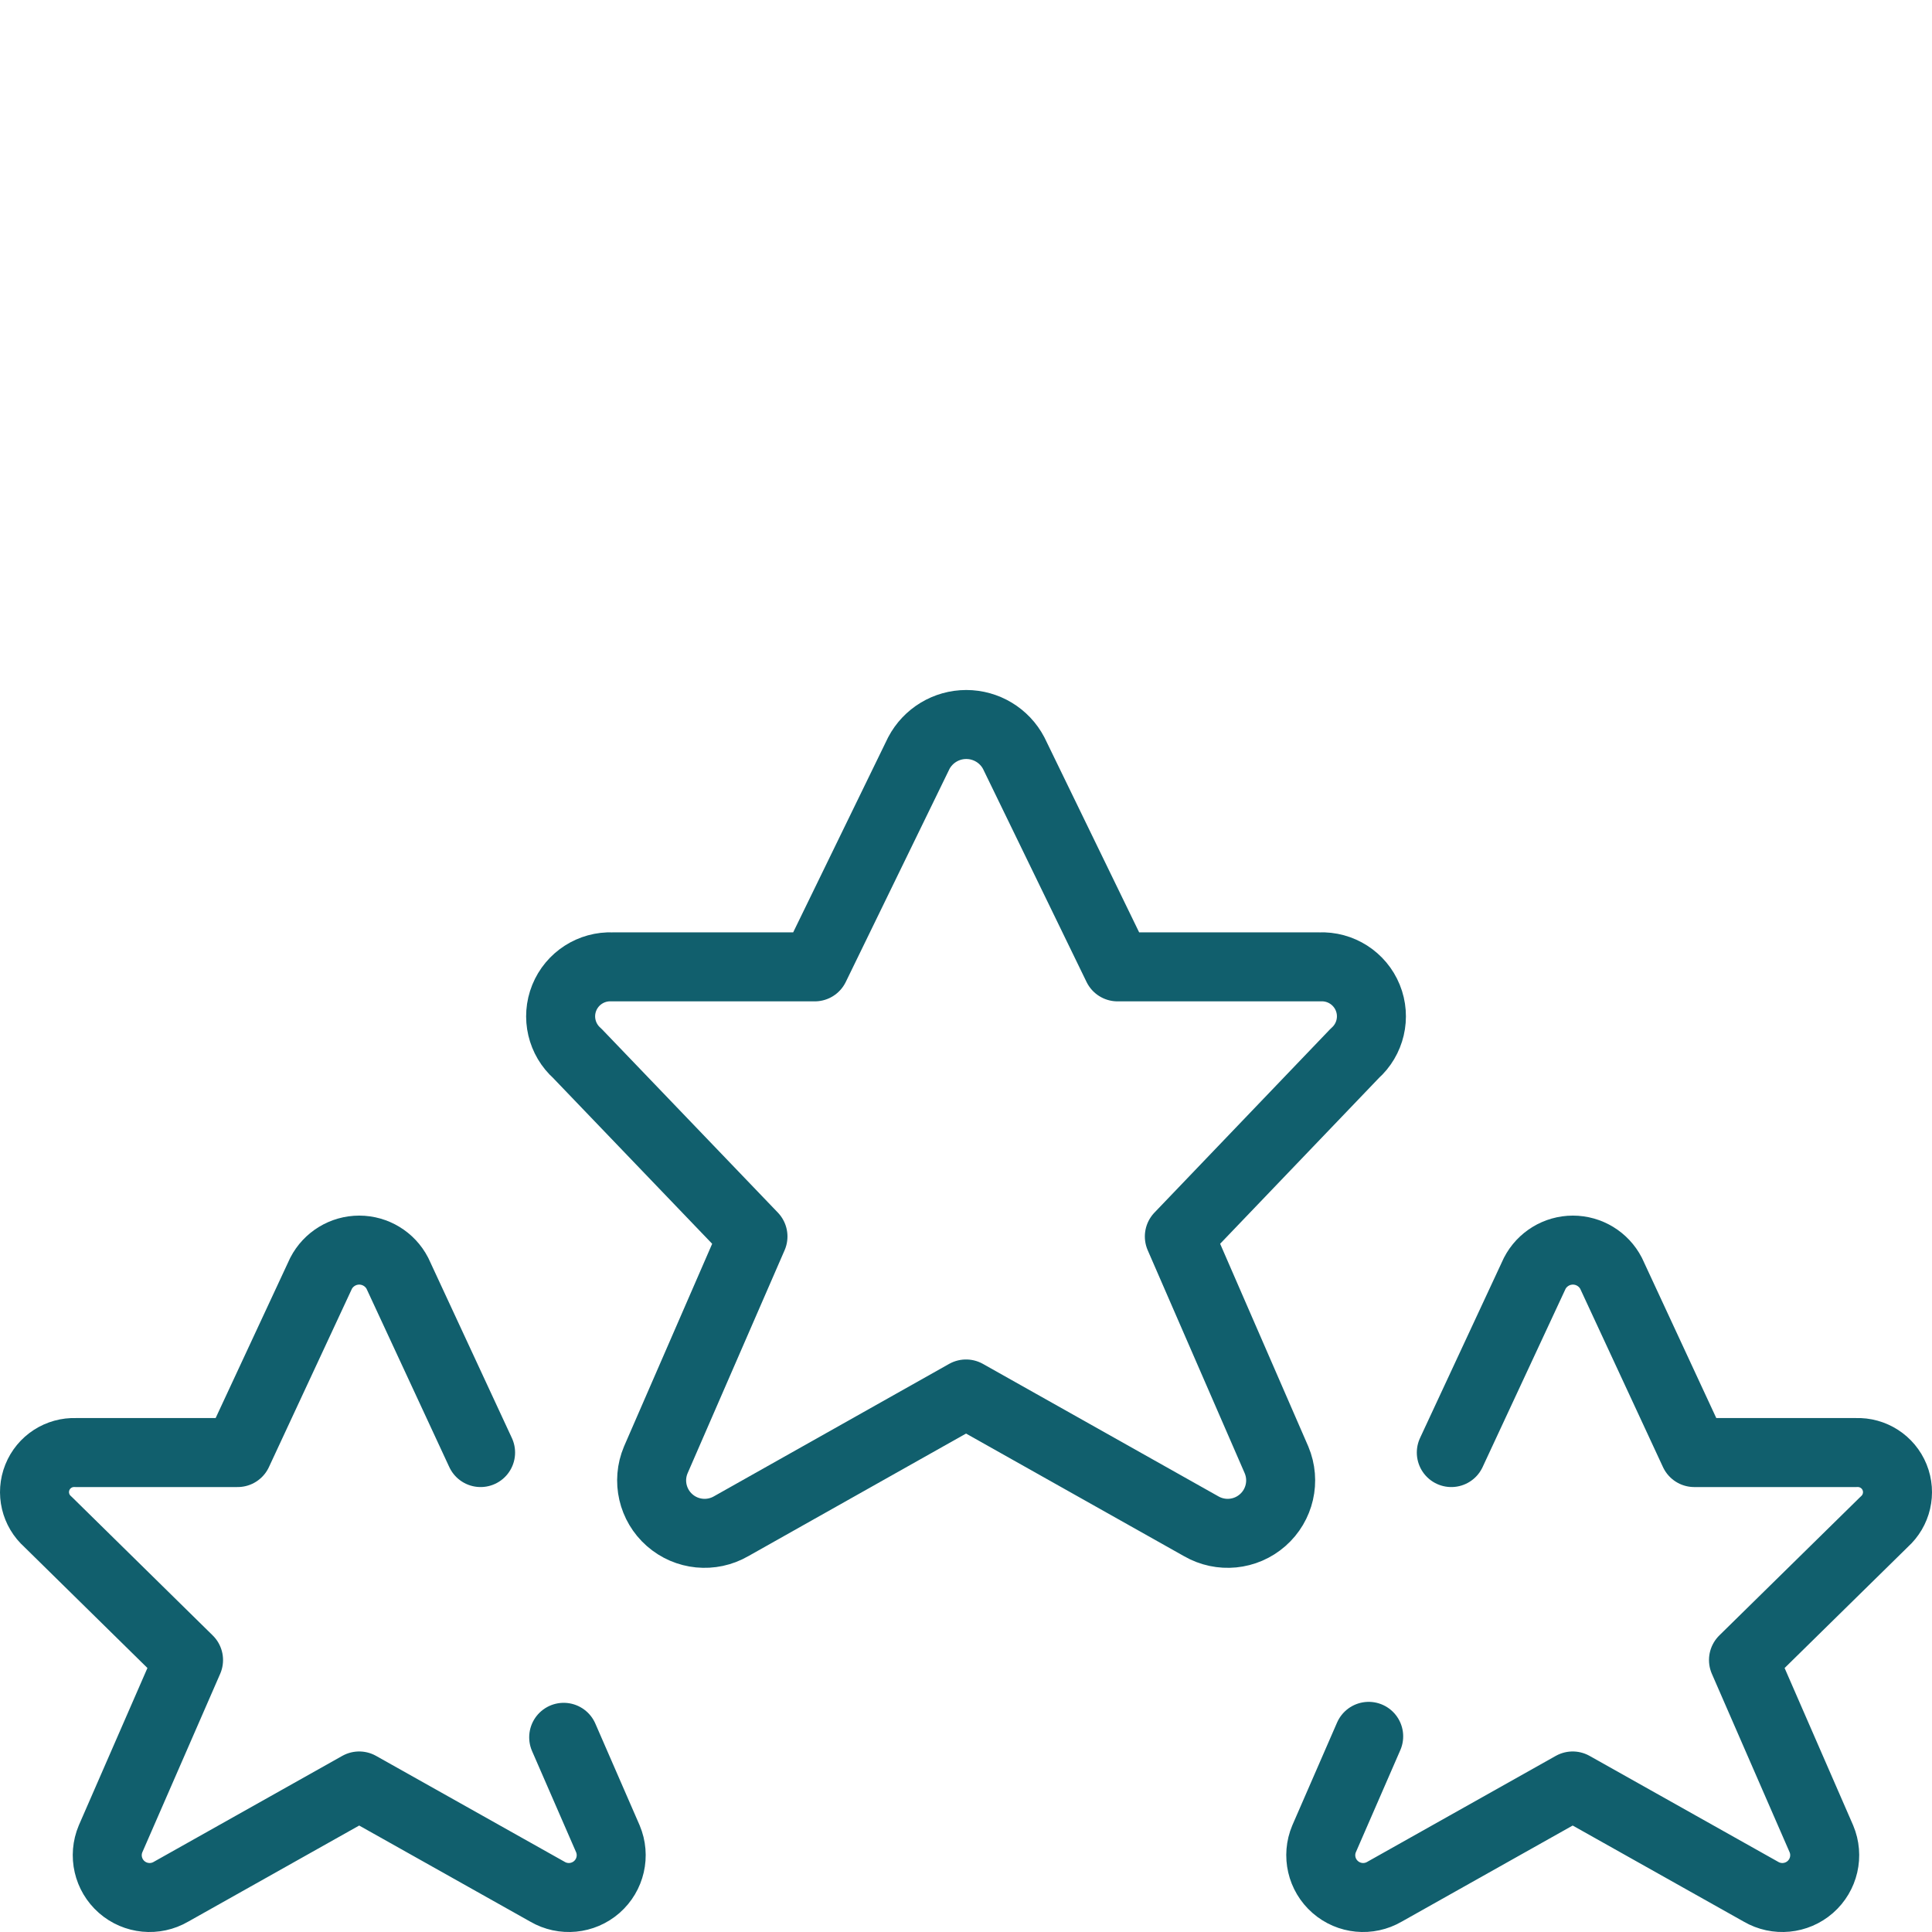
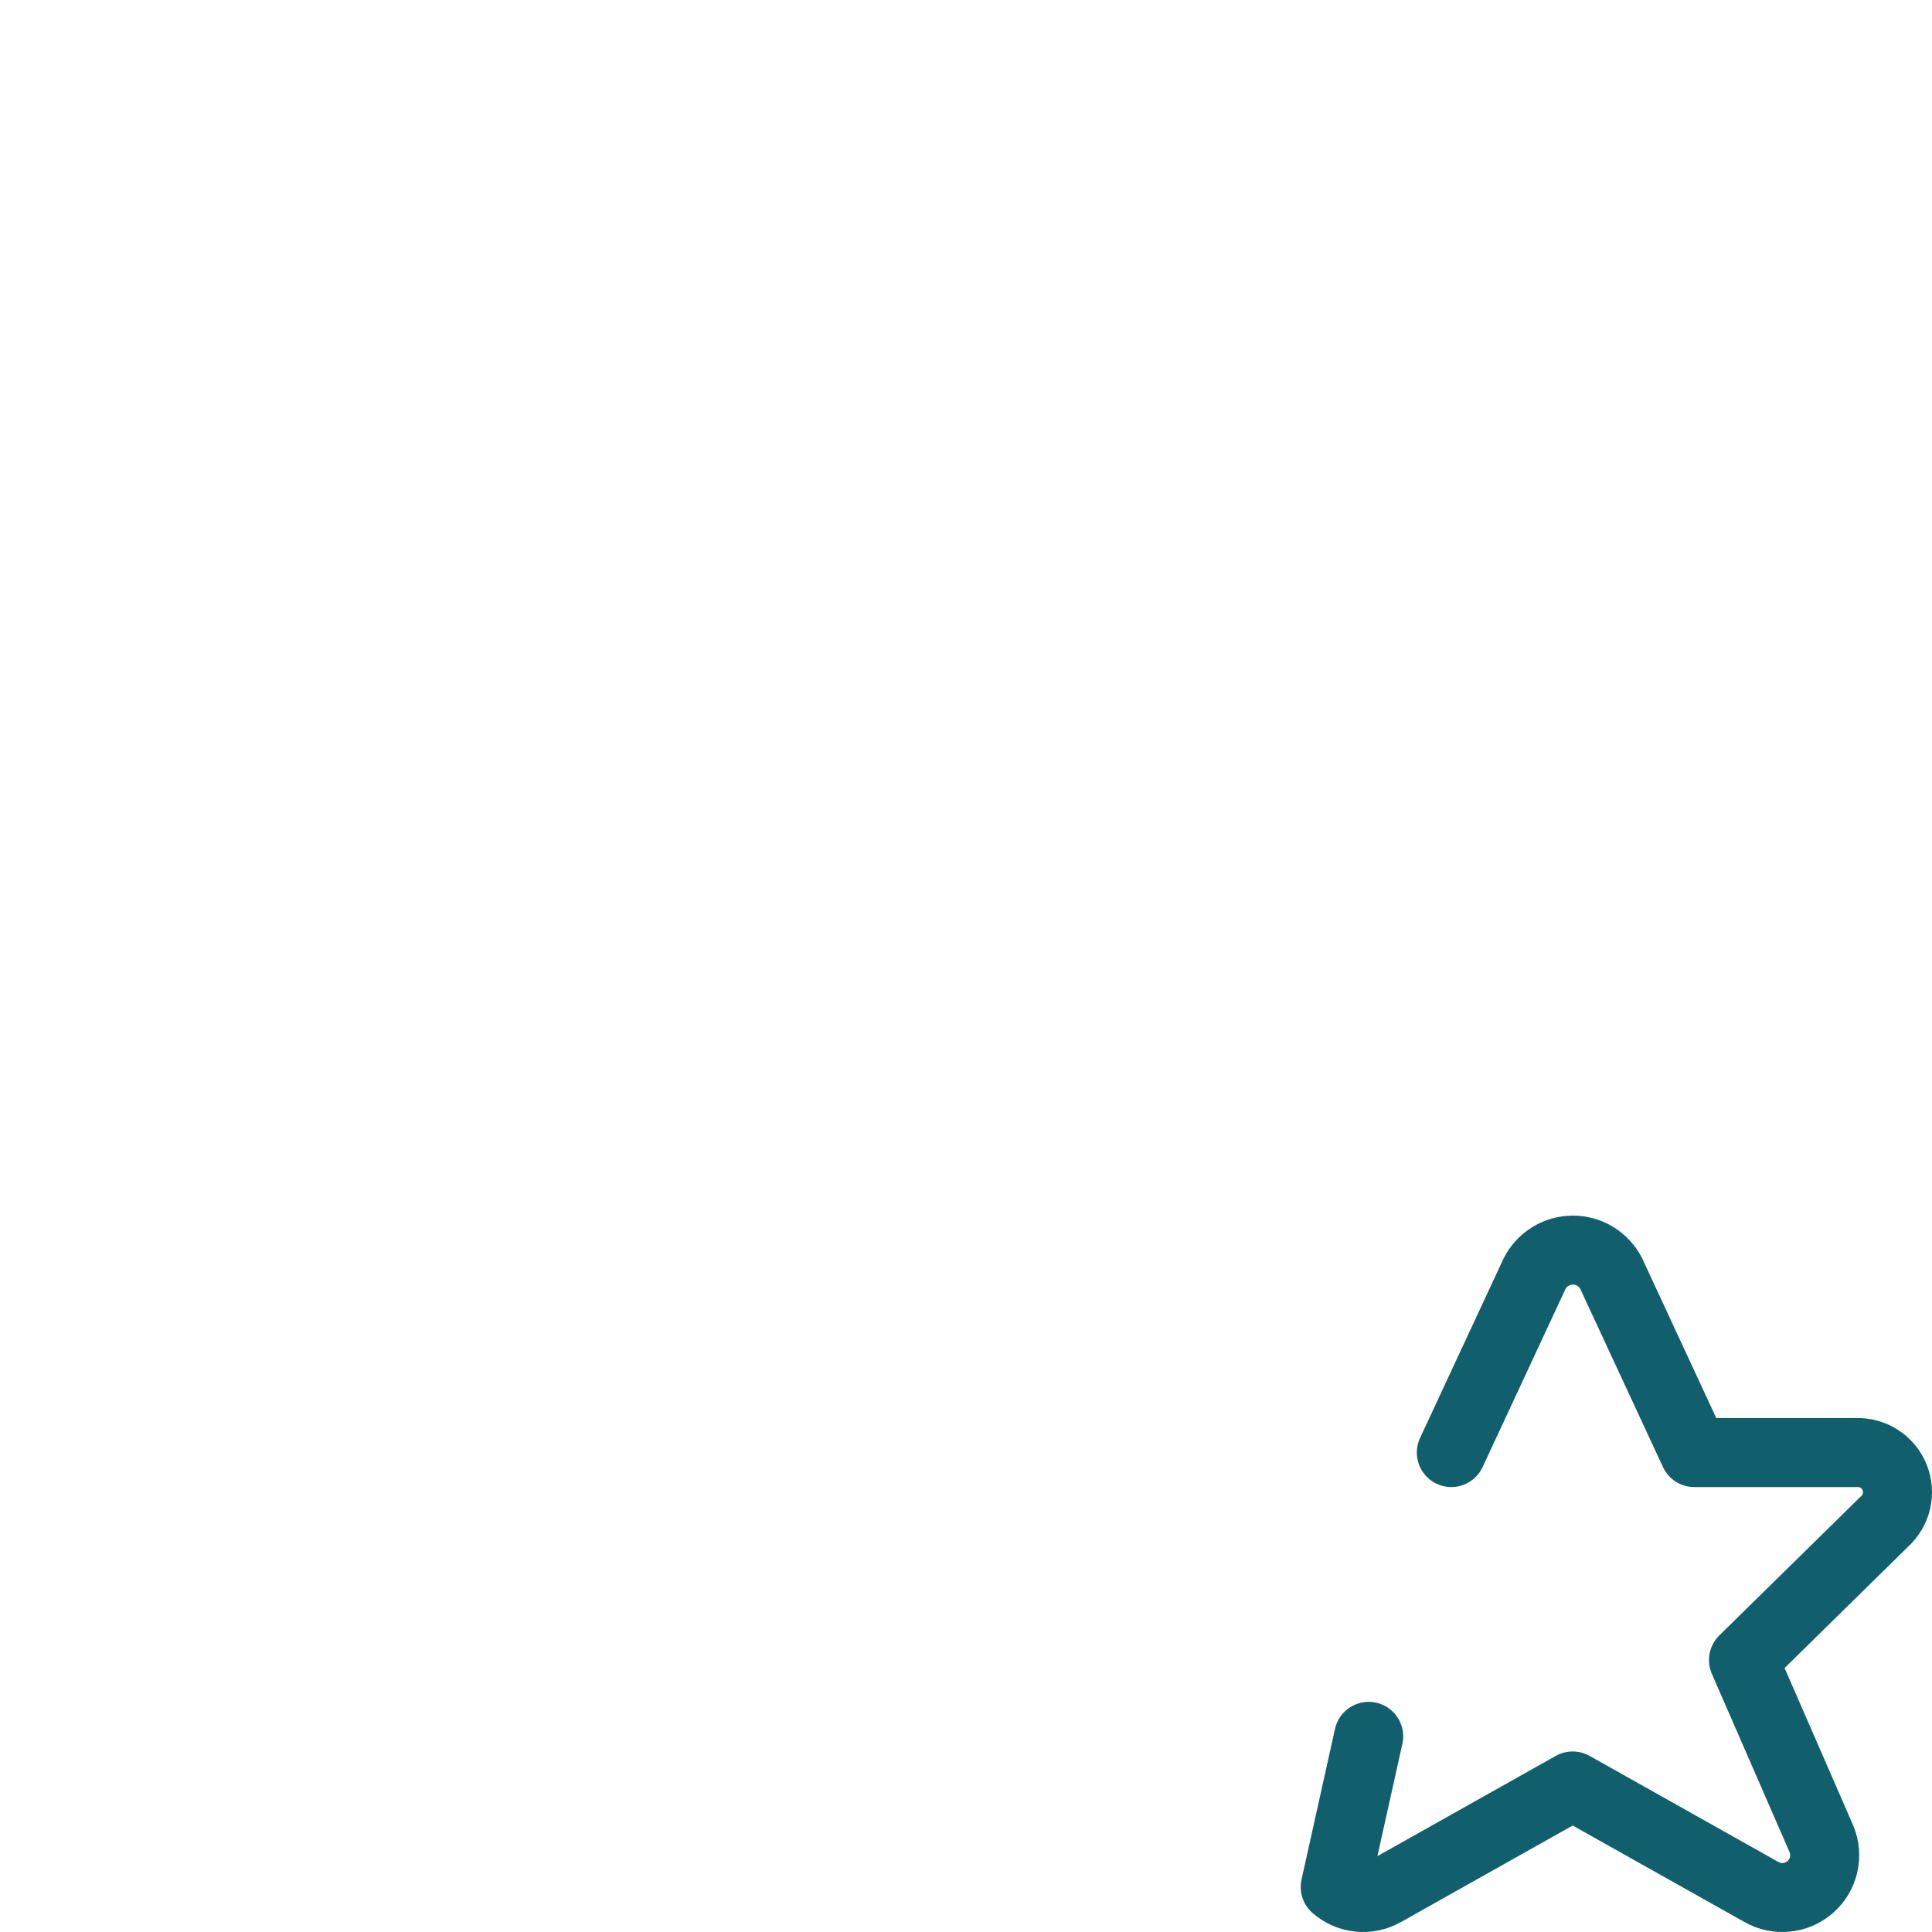
<svg xmlns="http://www.w3.org/2000/svg" width="56px" height="56px" viewBox="0 0 56 56" version="1.1">
  <title>icon copy 2</title>
  <g id="icon-copy-2" stroke="none" stroke-width="1" fill="none" fill-rule="evenodd" stroke-linecap="round" stroke-linejoin="round">
    <g id="Group" transform="translate(1, 21)" stroke="#115F6D" stroke-width="2">
-       <path d="M28.383,0.83 L31.393,7.025 L37.25,7.025 C37.858,6.998 38.417,7.356 38.646,7.919 C38.875,8.482 38.723,9.129 38.268,9.532 L33.184,14.84 L36.001,21.317 C36.256,21.924 36.095,22.627 35.599,23.062 C35.104,23.498 34.386,23.568 33.815,23.238 L27.001,19.405 L20.193,23.238 C19.622,23.568 18.904,23.498 18.409,23.062 C17.914,22.627 17.752,21.924 18.008,21.317 L20.825,14.84 L15.733,9.532 C15.279,9.129 15.127,8.484 15.355,7.921 C15.583,7.359 16.14,7 16.747,7.025 L22.616,7.025 L25.632,0.83 C25.901,0.32 26.43,0 27.008,0 C27.585,0 28.115,0.32 28.383,0.83 Z" id="Path" />
-       <path d="M41.067,21.103 L43.485,15.908 C43.699,15.495 44.126,15.235 44.591,15.235 C45.057,15.235 45.484,15.495 45.698,15.908 L48.109,21.103 L52.804,21.103 C53.289,21.084 53.734,21.371 53.916,21.82 C54.098,22.27 53.978,22.785 53.616,23.109 L49.536,27.117 L51.794,32.299 C51.999,32.785 51.869,33.348 51.472,33.696 C51.075,34.044 50.499,34.099 50.043,33.833 L44.585,30.767 L39.13,33.833 C38.674,34.099 38.099,34.044 37.702,33.696 C37.304,33.348 37.174,32.785 37.379,32.299 L38.672,29.329" id="Path" />
-       <path d="M15.339,29.357 L16.62,32.299 C16.825,32.785 16.695,33.348 16.298,33.696 C15.9,34.044 15.325,34.099 14.869,33.833 L9.411,30.767 L3.956,33.833 C3.5,34.099 2.924,34.044 2.527,33.696 C2.13,33.348 2,32.785 2.205,32.299 L4.465,27.117 L0.388,23.109 C0.024,22.787 -0.098,22.272 0.083,21.822 C0.263,21.372 0.708,21.084 1.193,21.103 L5.888,21.103 L8.306,15.908 C8.52,15.495 8.947,15.235 9.412,15.235 C9.878,15.235 10.305,15.495 10.519,15.908 L12.93,21.103" id="Path" />
+       <path d="M41.067,21.103 L43.485,15.908 C43.699,15.495 44.126,15.235 44.591,15.235 C45.057,15.235 45.484,15.495 45.698,15.908 L48.109,21.103 L52.804,21.103 C53.289,21.084 53.734,21.371 53.916,21.82 C54.098,22.27 53.978,22.785 53.616,23.109 L49.536,27.117 L51.794,32.299 C51.999,32.785 51.869,33.348 51.472,33.696 C51.075,34.044 50.499,34.099 50.043,33.833 L44.585,30.767 L39.13,33.833 C38.674,34.099 38.099,34.044 37.702,33.696 L38.672,29.329" id="Path" />
    </g>
  </g>
</svg>